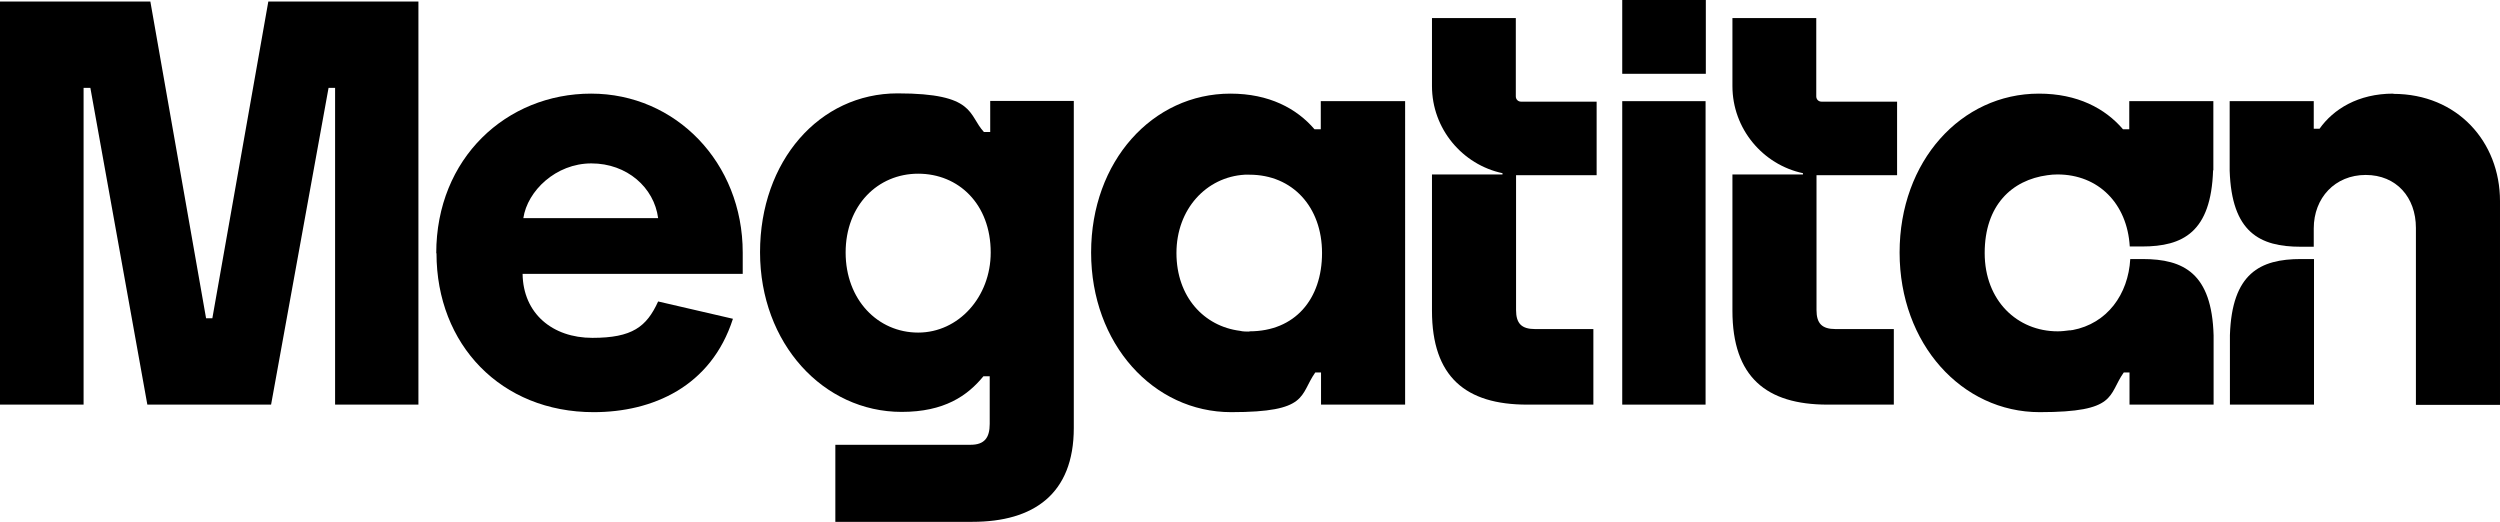
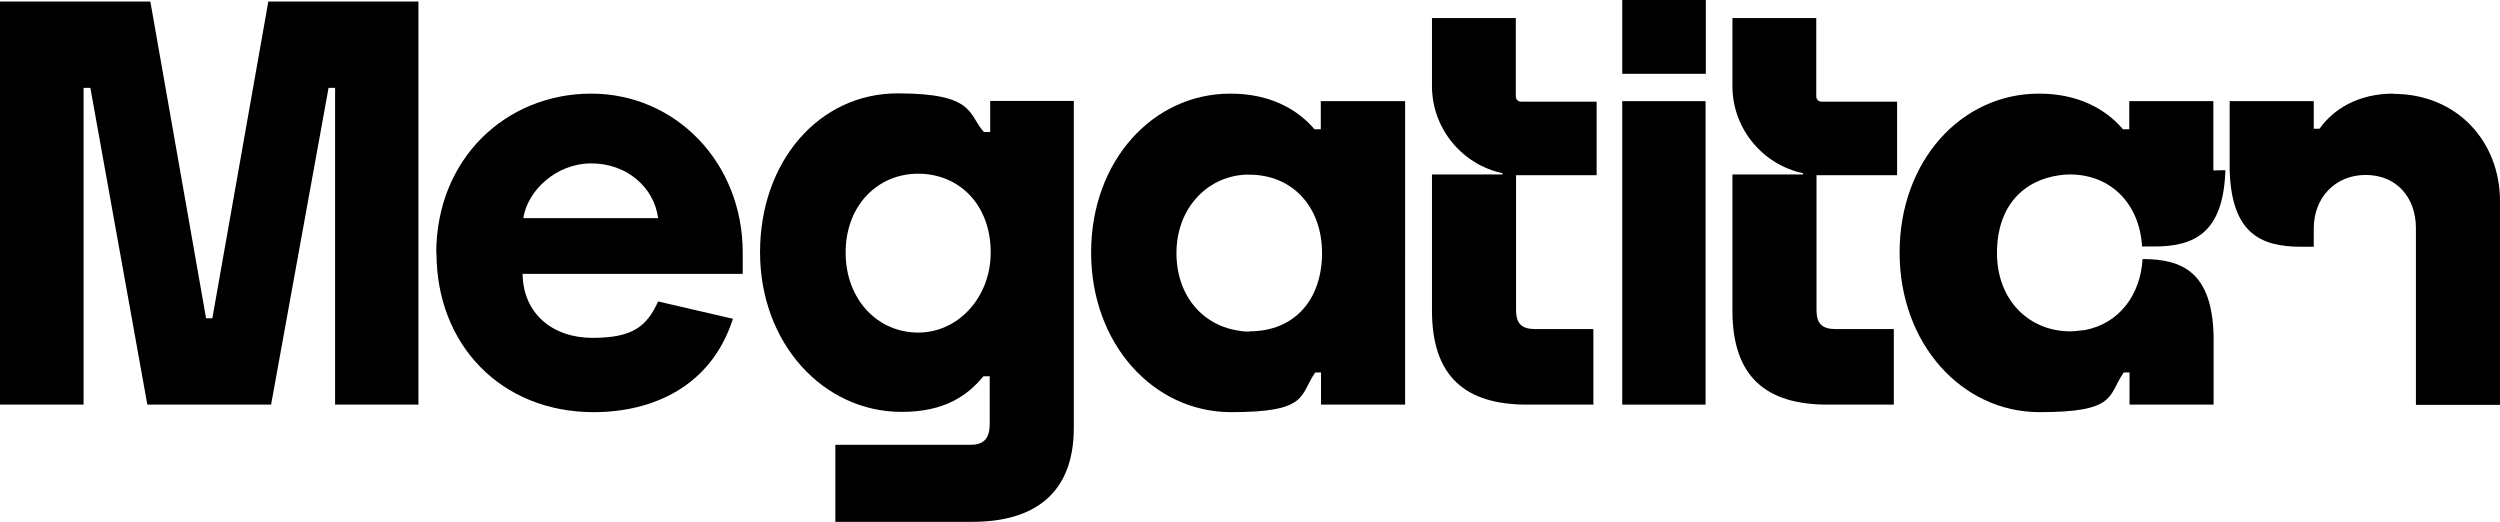
<svg xmlns="http://www.w3.org/2000/svg" version="1.1" viewBox="0 0 996 208">
  <g>
    <g id="Layer_1">
      <g>
        <path d="M723.7,69.8c.7,0,1.3,0,2,0h30.1v-29.3h-30.1c-1.2,0-2.1-.9-2.1-2.1V7.2h-33.4v27.1c0,17,12.1,31.3,28.1,34.7v.5h-28.1v54.3c0,26.4,13.5,37.4,37.9,37.4h26.4v-30.1h-23.2c-5.5,0-7.6-2.3-7.6-7.6v-53.8Z" />
        <path d="M173.8,100.9c0-37.9,28-63.6,61.7-63.6s60.4,27.5,60.4,63.3v8.5h-87.7c.2,15.8,11.9,25.5,27.8,25.5s21.6-4.4,26.2-14.5l29.8,6.9c-8.7,27.1-32.1,37.2-55.5,37.2-36.9,0-62.6-26.9-62.6-63.3M262.2,86.9c-1.6-12.2-12.4-21.8-26.6-21.8s-25.5,11-27.1,21.8h53.7Z" />
        <path d="M332.8,177.2h53.9c5.5,0,7.6-2.8,7.6-8.3v-19h-2.5c-6.4,7.8-15.6,14.2-32.6,14.2-31.2,0-56.4-27.3-56.4-63.6s23.6-63.3,54.8-63.3,28,8.5,34.4,15.4h2.5v-12.4h33.3v130.3c0,26.4-16.1,37.4-40.4,37.4h-54.6v-30.7ZM394.7,100.6c0-19.3-12.8-31.4-28.9-31.4s-28.9,12.6-28.9,31.4,12.8,31.9,28.9,31.9,28.9-14.2,28.9-31.9" />
        <polygon points="646.3 69.9 646.3 99.3 646.3 161.2 679.5 161.2 679.5 40.3 646.3 40.3 646.3 69.9" />
        <rect x="646.3" width="33.3" height="29.4" />
        <polygon points="0 .6 59.9 .6 82.1 126.8 84.6 126.8 106.9 .6 166.7 .6 166.7 161.2 133.5 161.2 133.5 35 130.9 35 108 161.2 58.7 161.2 36 35 33.3 35 33.3 161.2 0 161.2 0 .6" />
-         <path d="M916.7,103.2c-16.3,0-27.5,5.7-28.3,30.3v27.7h33.5v-58h-5.2Z" />
        <path d="M953.5,37.3c-14,0-23.9,6.2-29.4,14h-2.3v-11h-33.5v27.7c.8,24.6,12,30.3,28.3,30.3h5.2v-7.3c0-12.2,8.5-21.3,20.7-21.3s20,8.9,20,21.1v70.5h33.5v-81.2c0-23.6-17-42.7-42.5-42.7" />
        <path d="M526.2,40.3v11.2h-2.5c-7.1-8.3-18.1-14.2-33.5-14.2-31,0-55.5,26.9-55.5,63.3s24.8,63.6,55.8,63.6,27.1-6.7,33.5-15.8h2.3v12.8h33.5V40.3h-33.5ZM497.7,132.1c-1.3,0-2.5,0-3.7-.3-14.3-1.8-25.3-13.5-25.3-31s11.9-30.3,27.2-31.2c.6,0,1.2,0,1.9,0,17.1,0,28.9,12.8,28.9,31.2s-10.8,31.2-28.9,31.2" />
-         <path d="M881.8,67.9v-27.6h-33.5v11.2h-2.5c-7.1-8.3-18.1-14.2-33.5-14.2-31,0-55.5,26.9-55.5,63.3s24.8,63.6,55.8,63.6,27.1-6.7,33.5-15.8h2.3v12.8h33.5v-27.6c-.7-24.7-11.9-30.4-28.3-30.4h-4.9c-.8,14.1-9.2,25.7-23,28.3-.2,0-.4,0-.7.1-.2,0-.3,0-.5,0-1.5.2-3.1.4-4.7.4-16.1,0-29.1-12.2-29.1-31.2s10.8-29.1,25-31c1.3-.2,2.7-.3,4-.3,16.3,0,27.8,11.6,28.8,28.7h4.9c16.3,0,27.5-5.7,28.3-30.4" />
+         <path d="M881.8,67.9v-27.6h-33.5v11.2h-2.5c-7.1-8.3-18.1-14.2-33.5-14.2-31,0-55.5,26.9-55.5,63.3s24.8,63.6,55.8,63.6,27.1-6.7,33.5-15.8h2.3v12.8h33.5v-27.6c-.7-24.7-11.9-30.4-28.3-30.4c-.8,14.1-9.2,25.7-23,28.3-.2,0-.4,0-.7.1-.2,0-.3,0-.5,0-1.5.2-3.1.4-4.7.4-16.1,0-29.1-12.2-29.1-31.2s10.8-29.1,25-31c1.3-.2,2.7-.3,4-.3,16.3,0,27.8,11.6,28.8,28.7h4.9c16.3,0,27.5-5.7,28.3-30.4" />
        <path d="M604,69.8c.7,0,1.3,0,2,0h30.1v-29.3h-30.1c-1.2,0-2.1-.9-2.1-2.1V7.2h-33.4v27.1c0,17,12.1,31.3,28.1,34.7v.5h-28.1v54.3c0,26.4,13.5,37.4,37.9,37.4h26.4v-30.1h-23.2c-5.5,0-7.6-2.3-7.6-7.6v-53.8Z" />
      </g>
    </g>
  </g>
</svg>